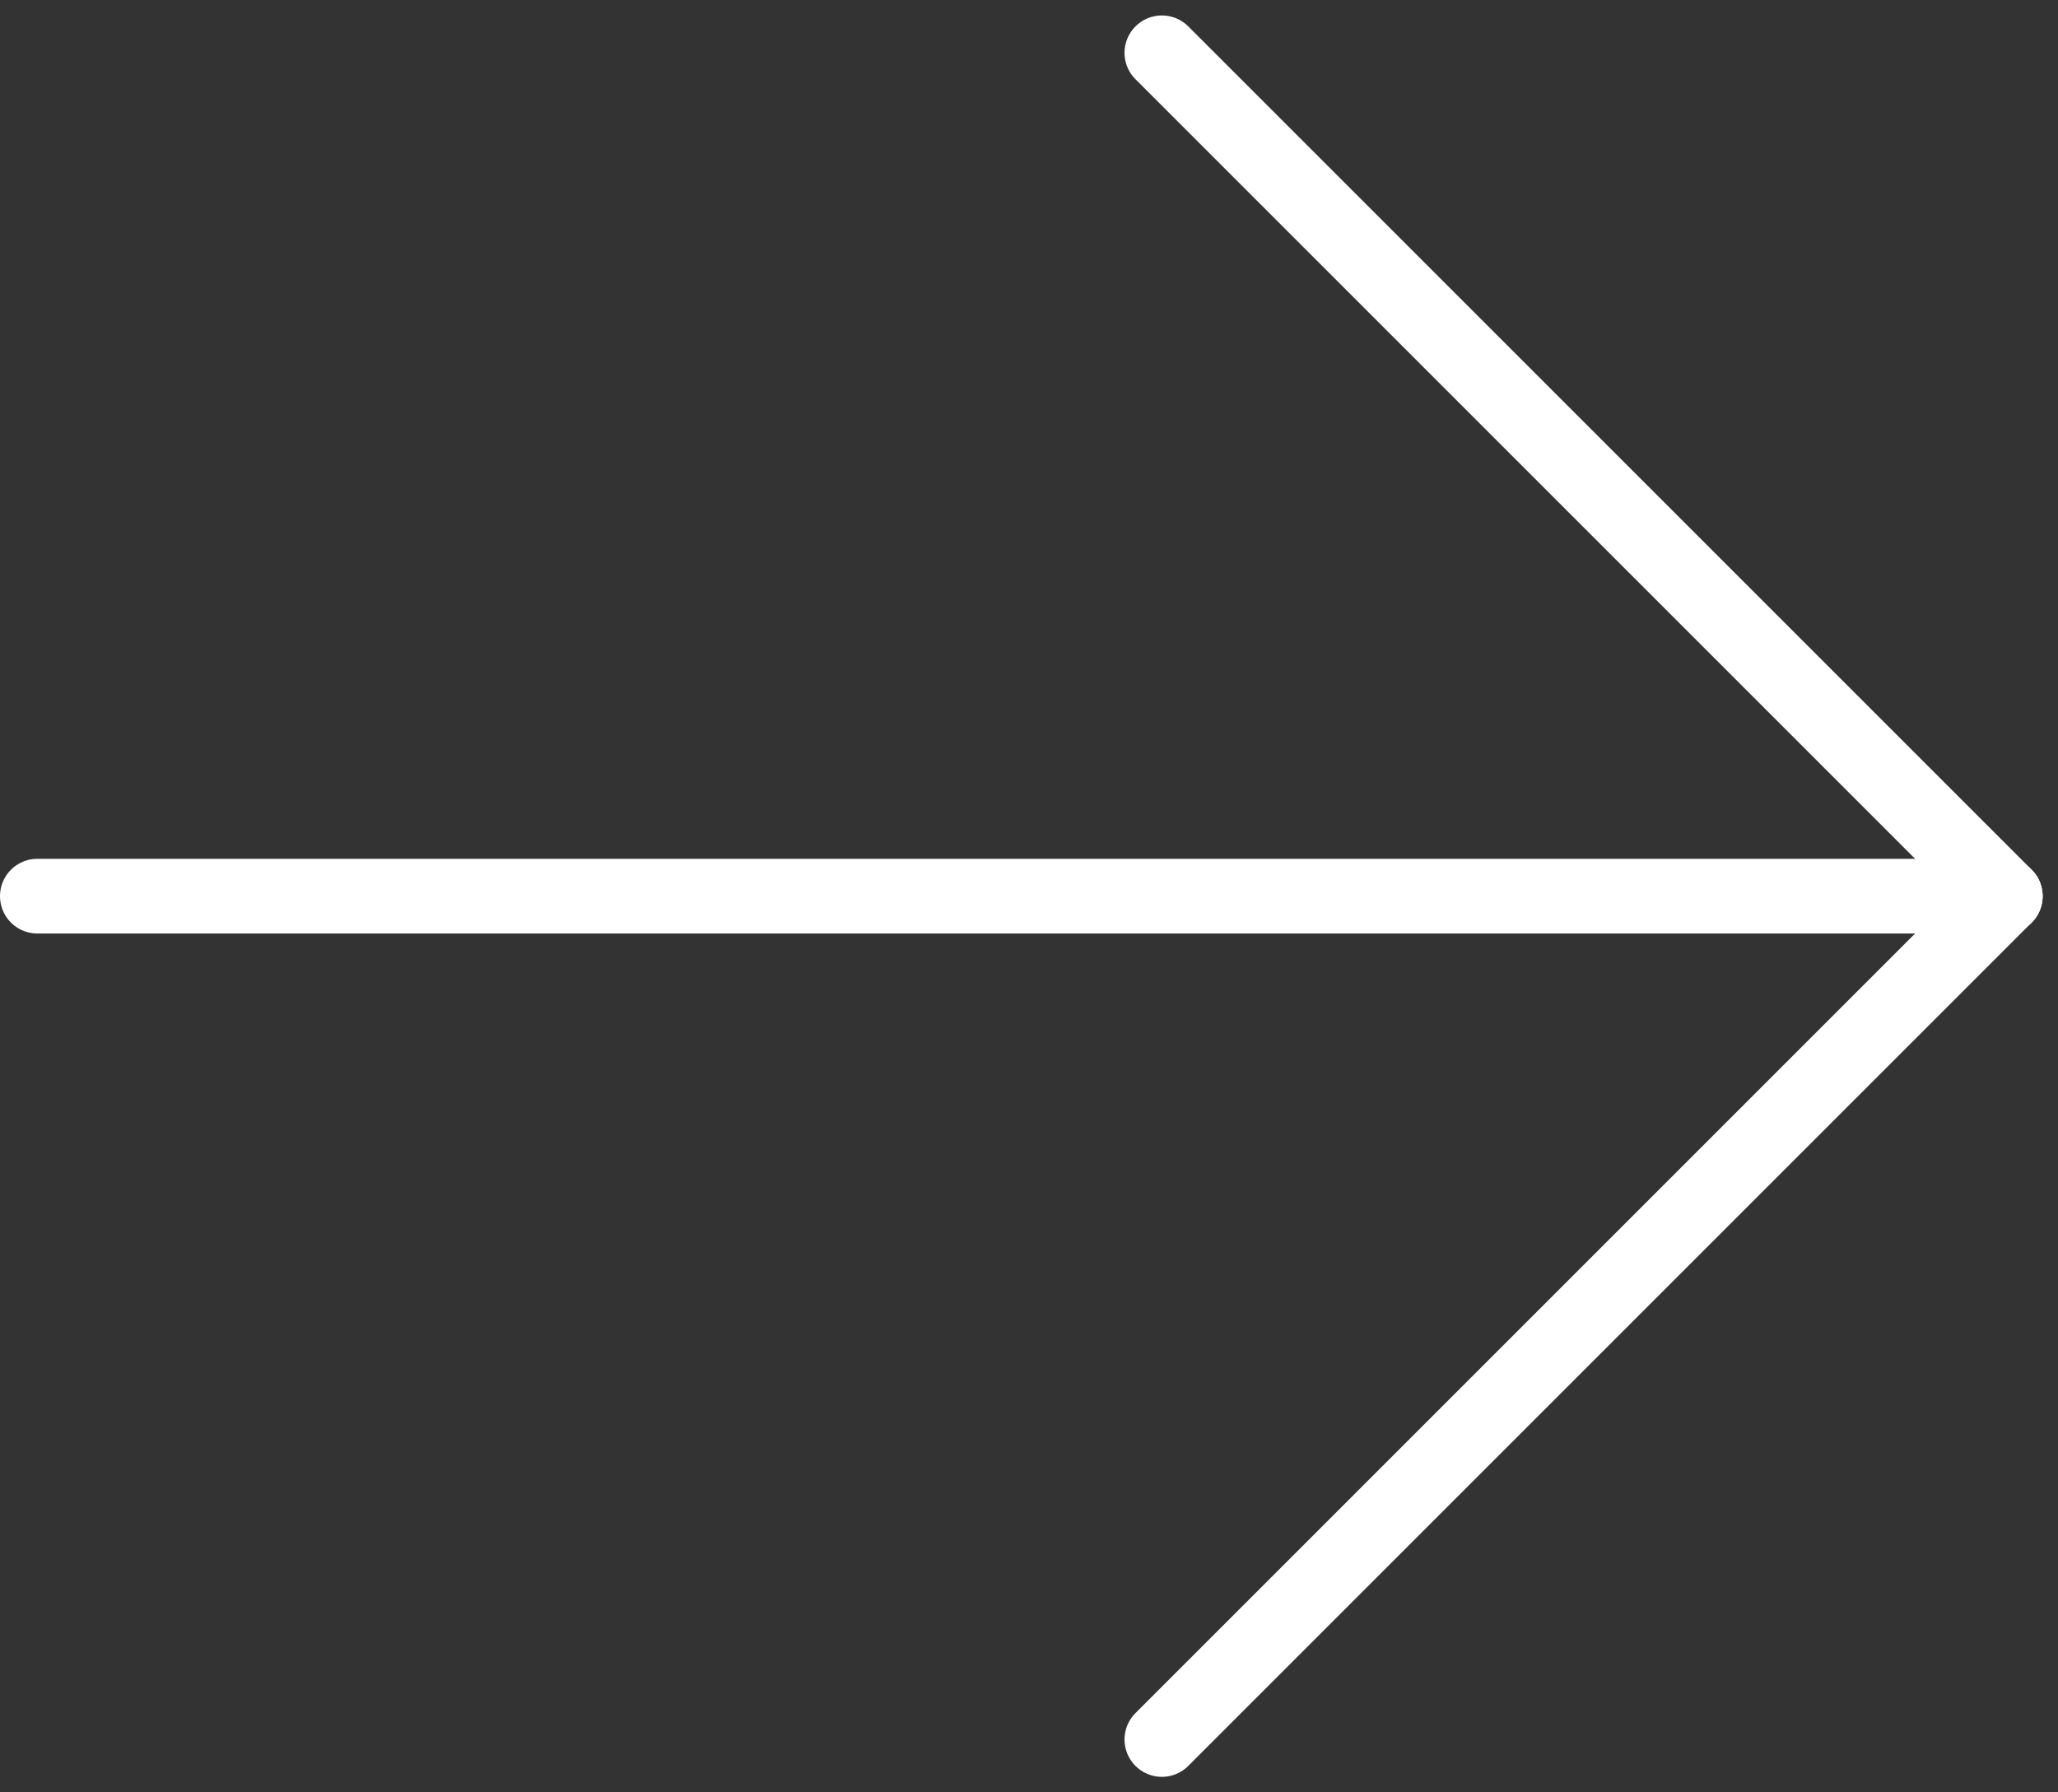
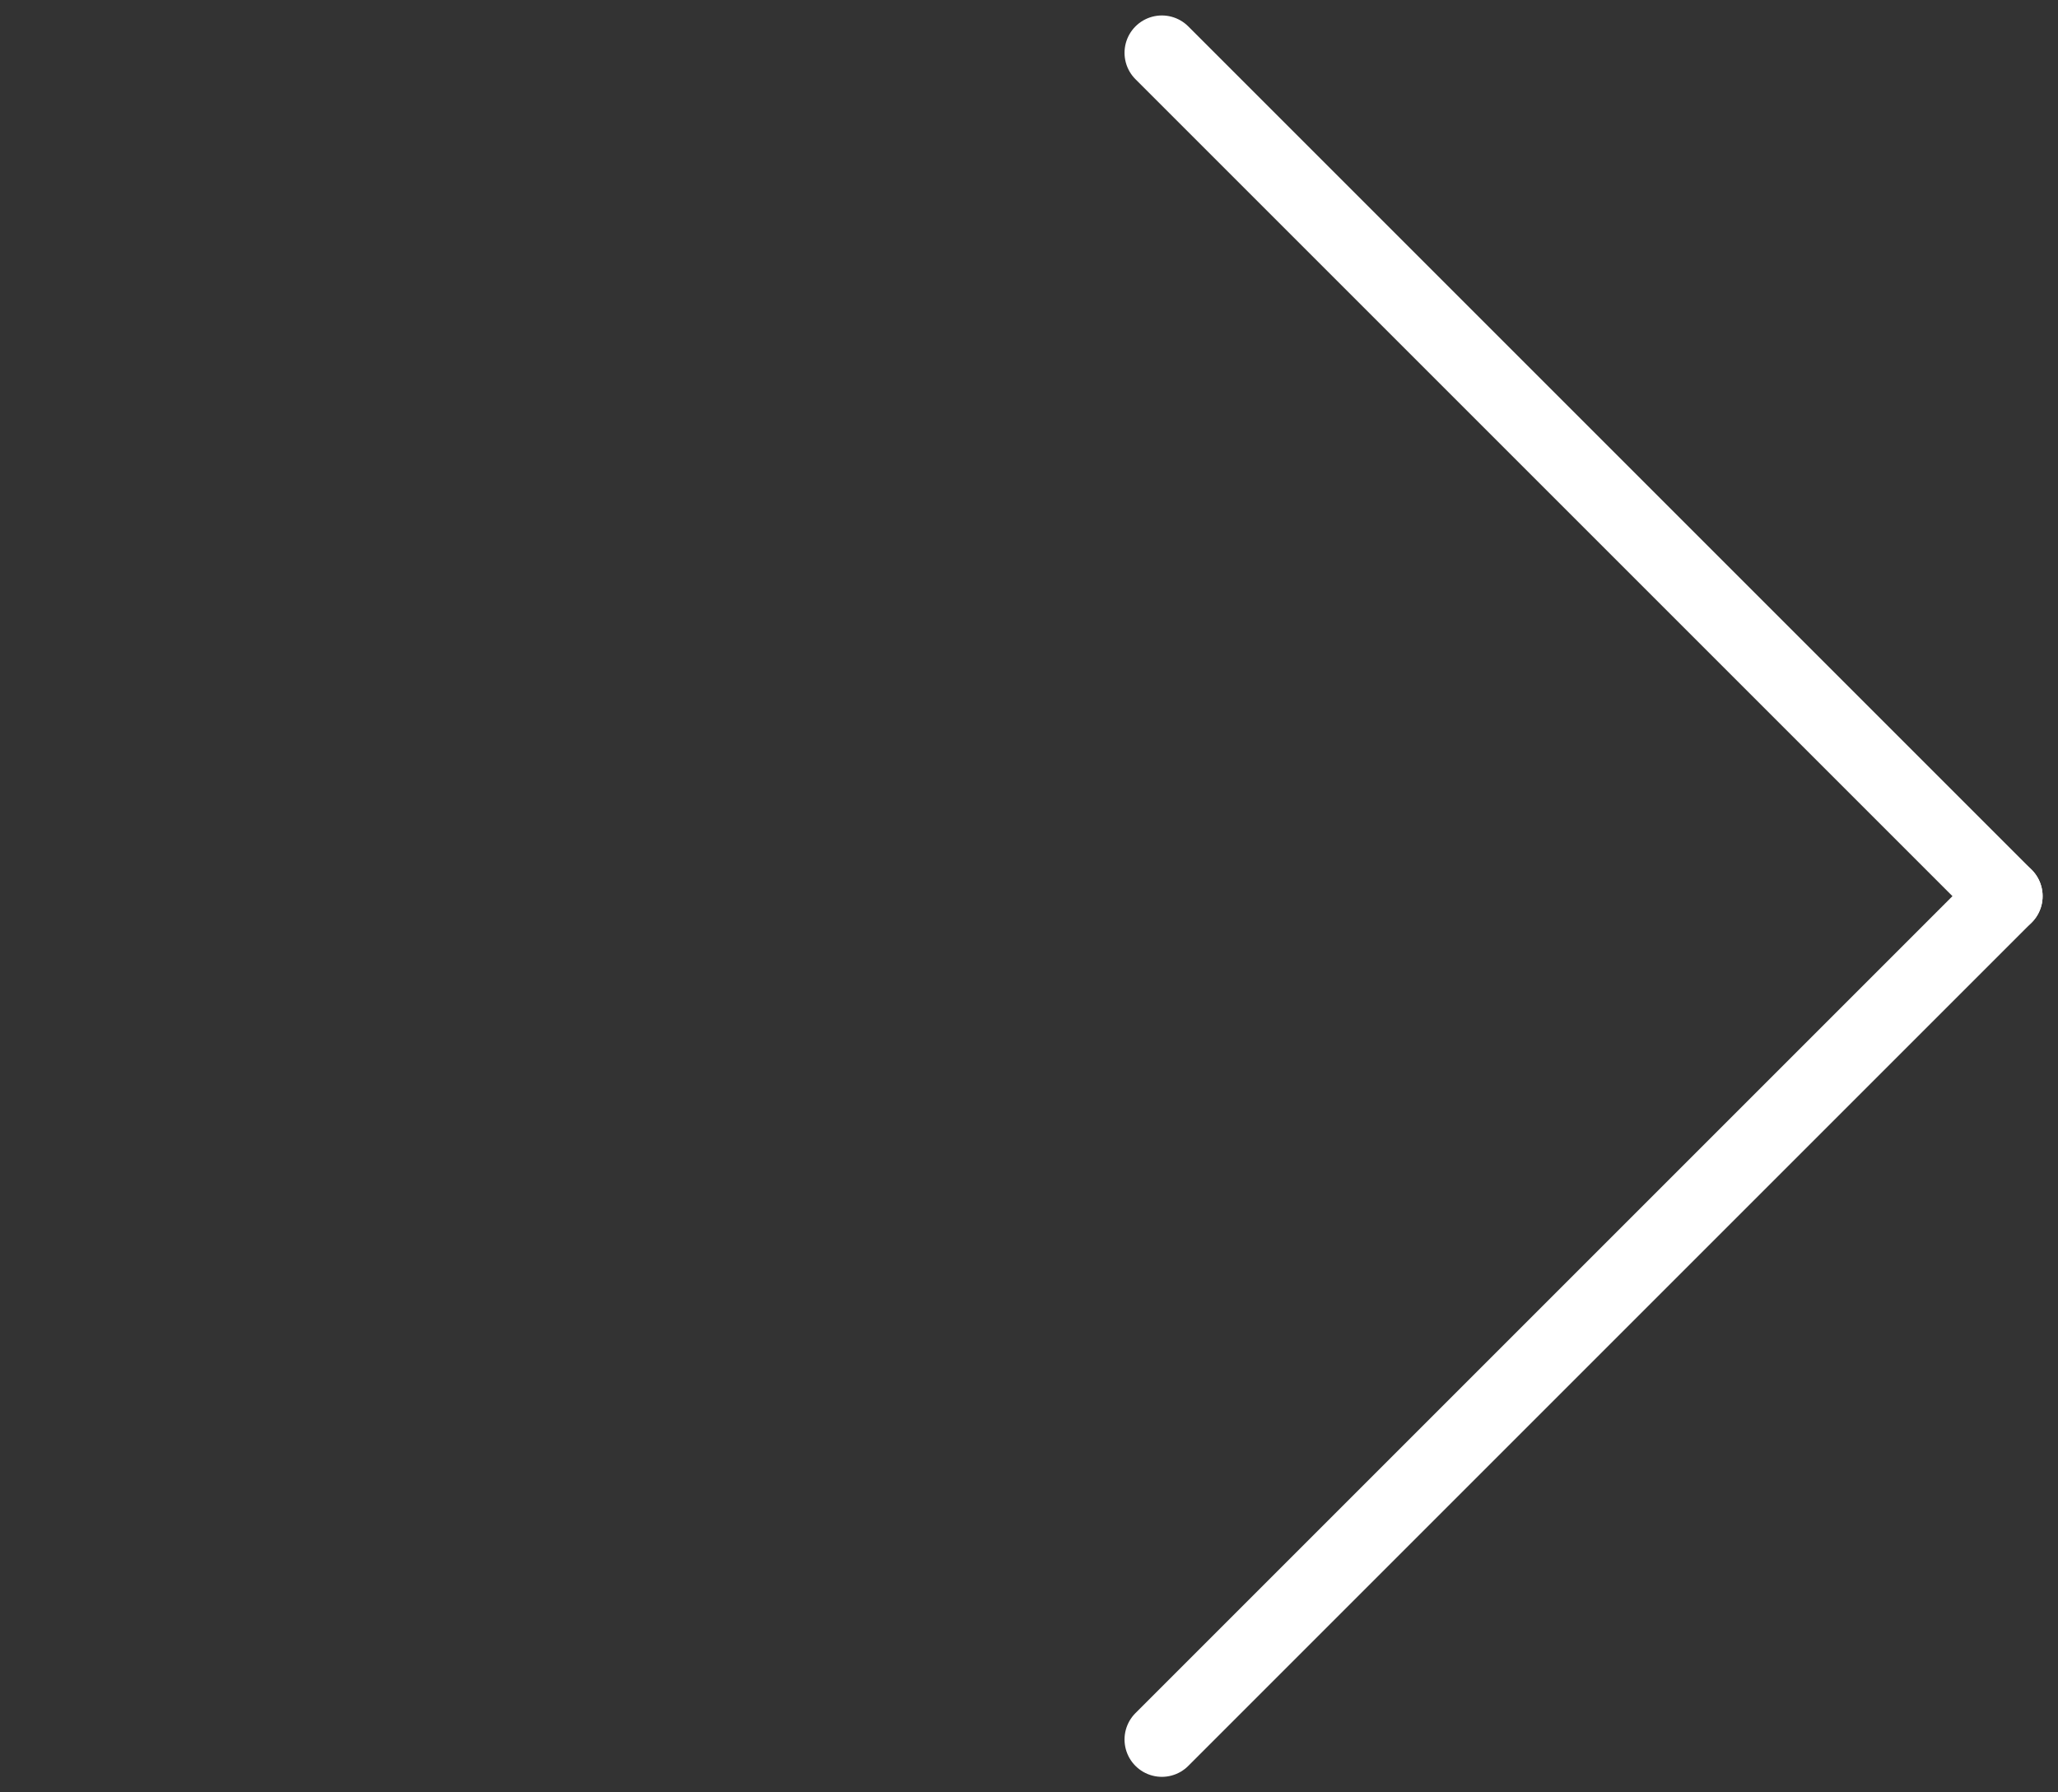
<svg xmlns="http://www.w3.org/2000/svg" width="27.554" height="23.997" viewBox="0 0 27.554 23.997">
  <rect x="0" y="0" width="27.554" height="23.997" fill="#333333" stroke="none" />
  <g id="Group_61" data-name="Group 61" transform="translate(-1092 -4188.793)">
-     <line id="Line_3" data-name="Line 3" x2="26.347" transform="translate(1092.5 4200.792)" fill="none" stroke="#fff" stroke-linecap="round" stroke-width="1" />
    <line id="Line_4" data-name="Line 4" x2="11.292" y2="11.292" transform="translate(1107.556 4189.5)" fill="none" stroke="#fff" stroke-linecap="round" stroke-width="1" />
    <line id="Line_5" data-name="Line 5" y1="11.292" x2="11.292" transform="translate(1107.556 4200.792)" fill="none" stroke="#fff" stroke-linecap="round" stroke-width="1" />
  </g>
</svg>